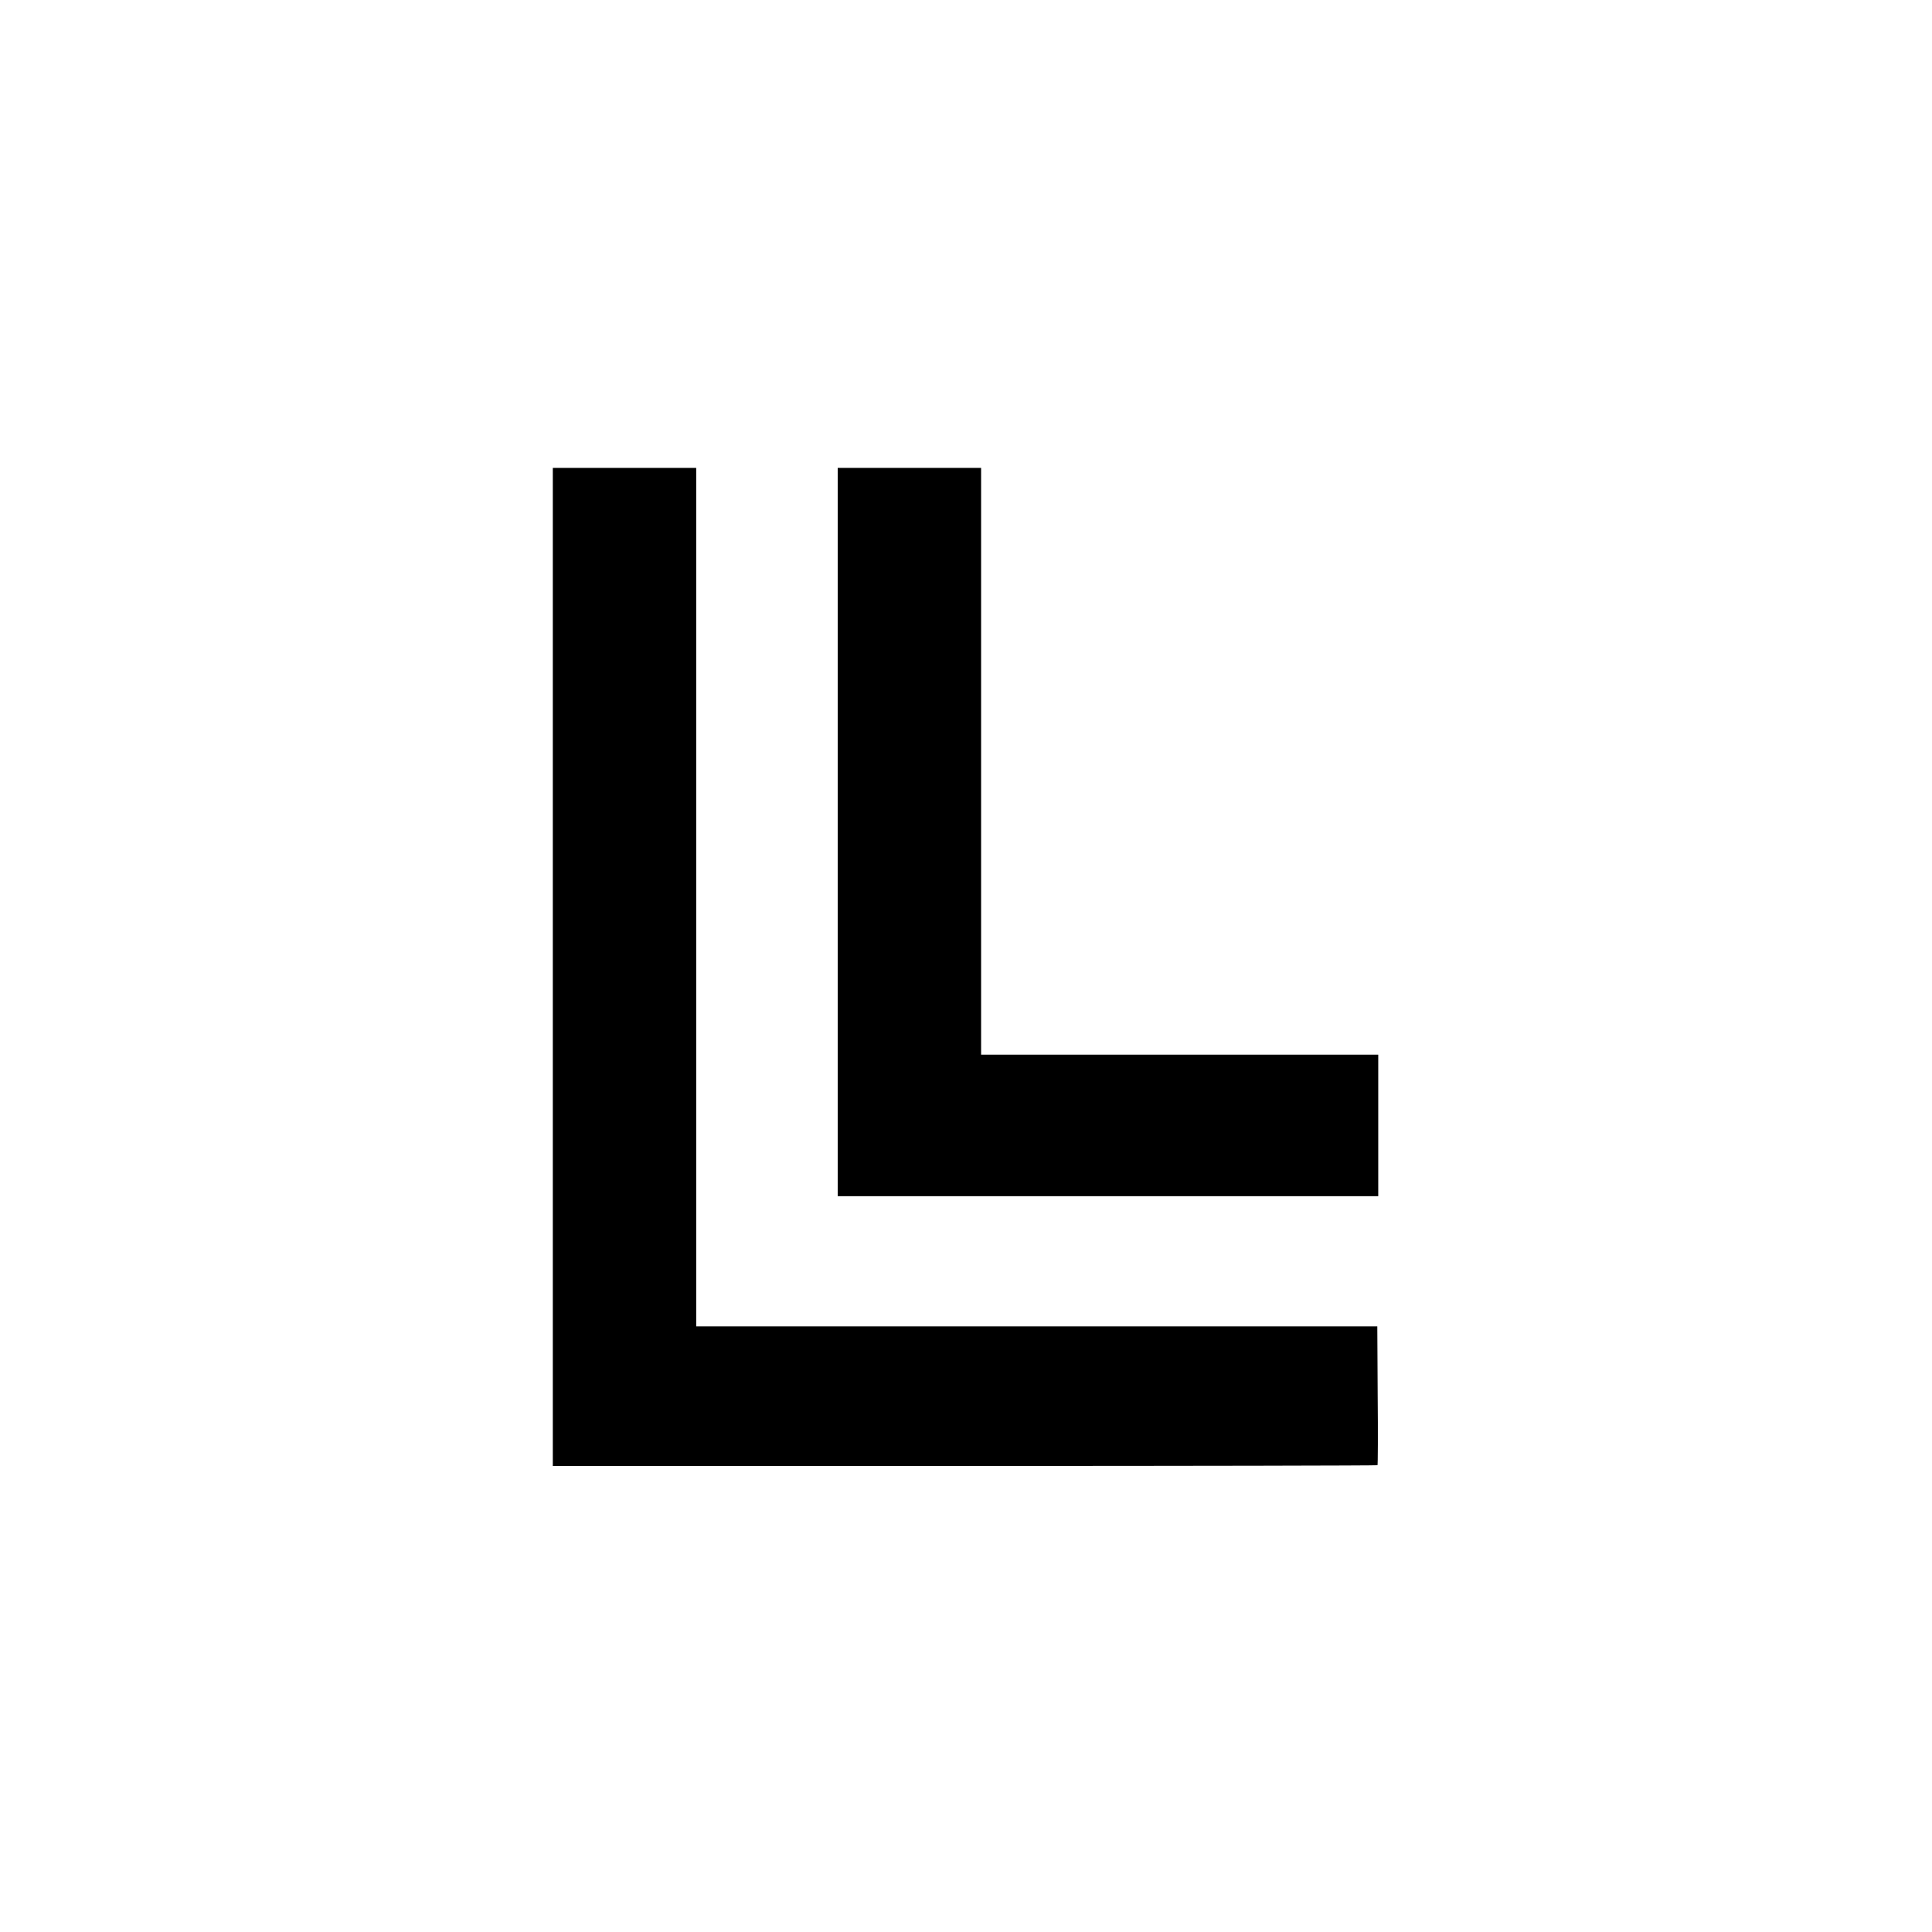
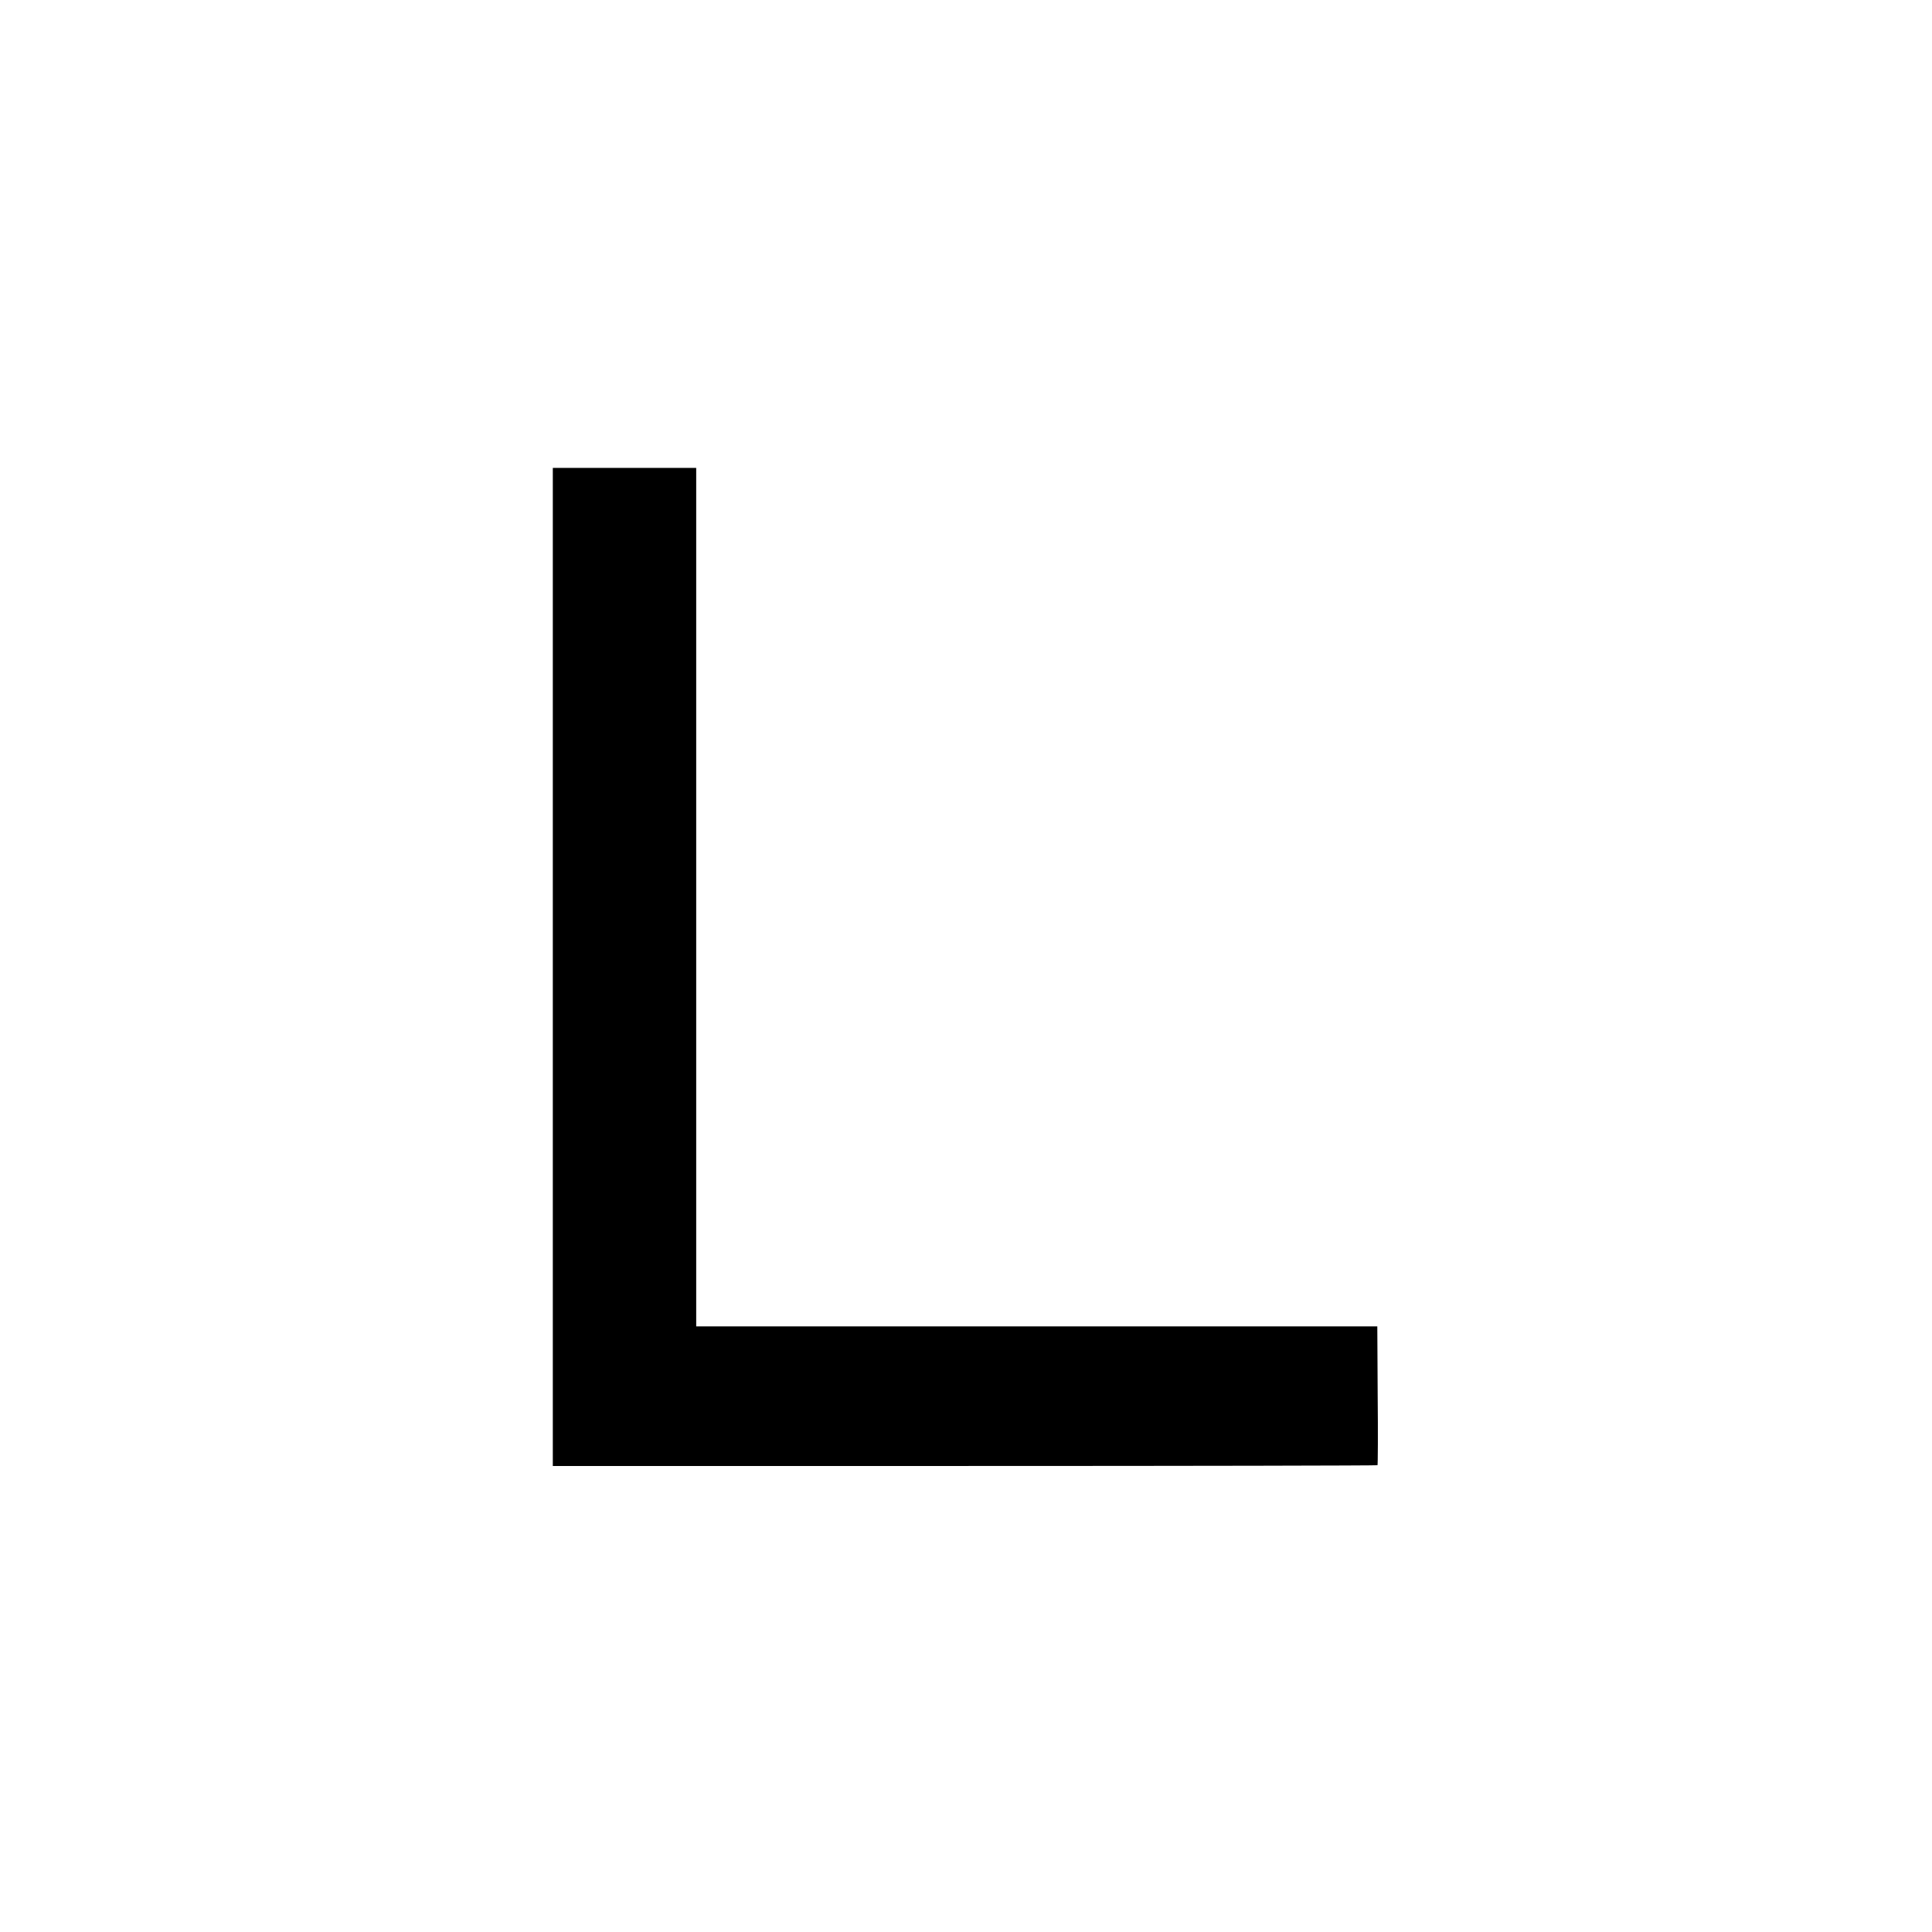
<svg xmlns="http://www.w3.org/2000/svg" version="1.0" width="1024pt" height="1024pt" viewBox="0 0 1024 1024" preserveAspectRatio="xMidYMid meet">
  <g transform="translate(0,1024) scale(0.1,-0.1)" fill="#000000" stroke="none">
    <path d="M2930 5115 l0 -2645 2183 0 c1201 0 2186 2 2188 4 2 2 3 169 1 370 l-2 366 -1805 0 -1805 0 0 2275 0 2275 -380 0 -380 0 0 -2645z" />
-     <path d="M4440 5830 l0 -1930 1433 0 1432 0 0 375 0 375 -1052 0 -1053 0 0 1555 0 1555 -380 0 -380 0 0 -1930z" />
  </g>
</svg>